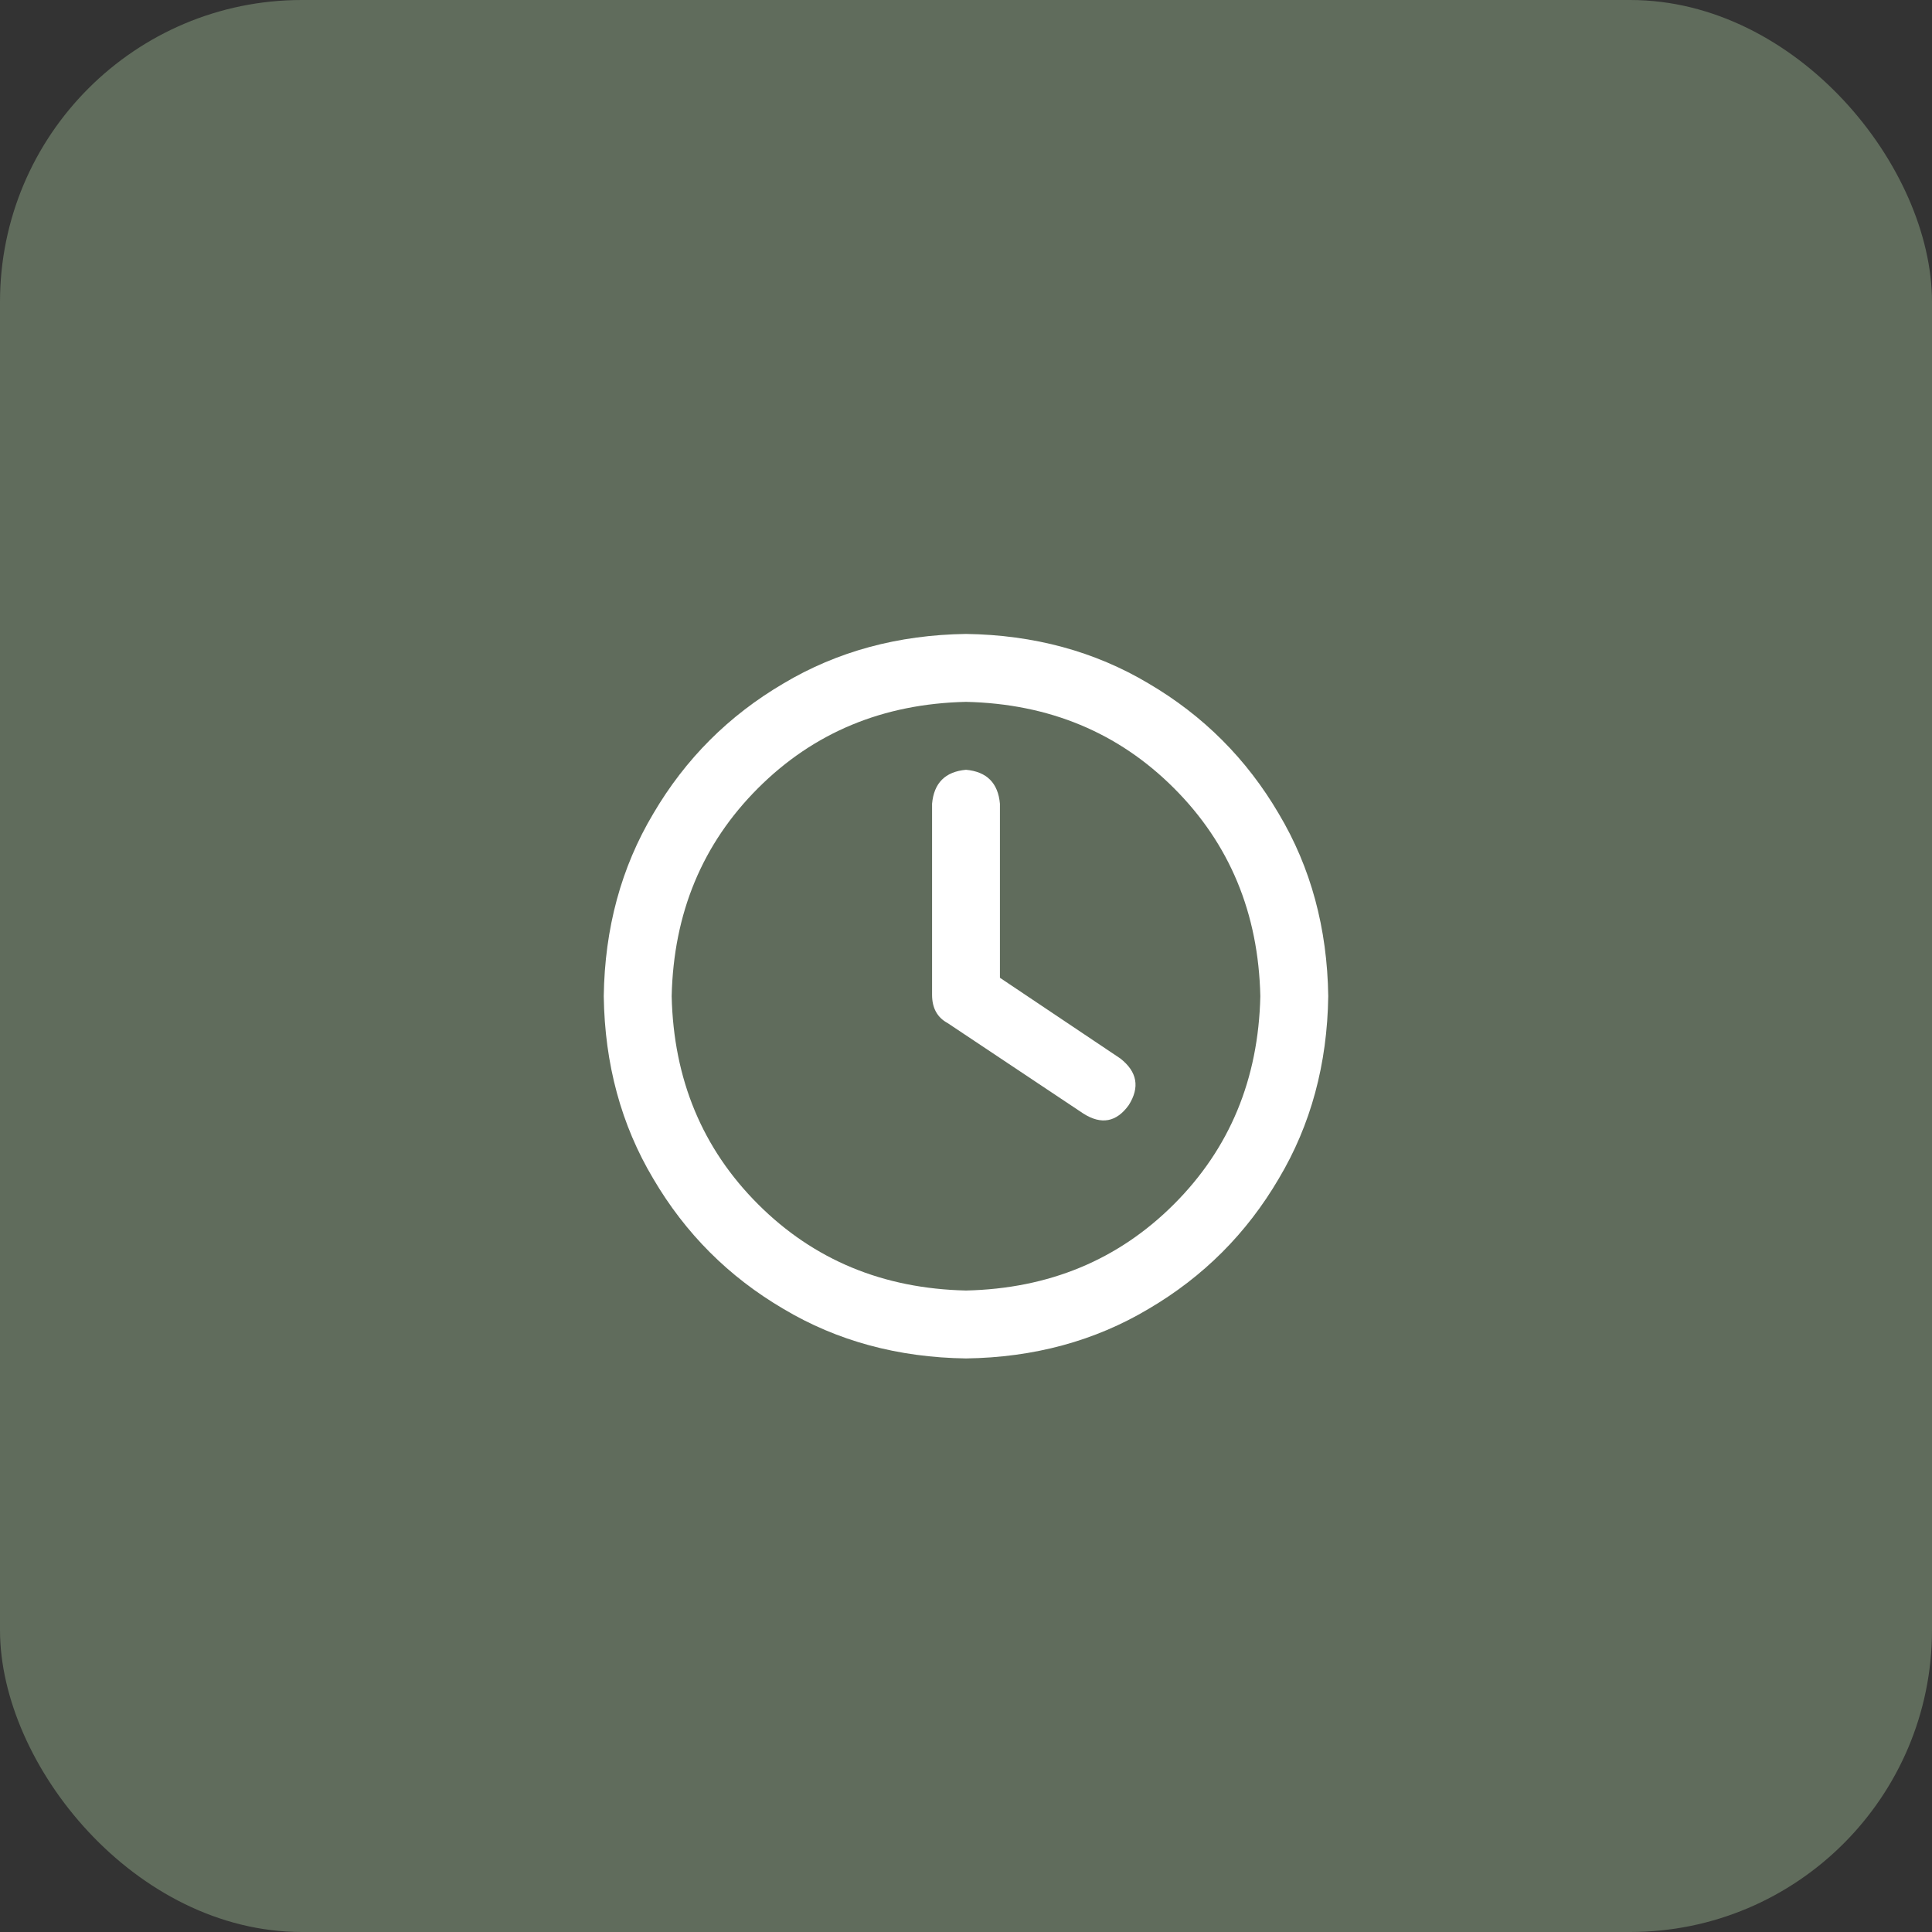
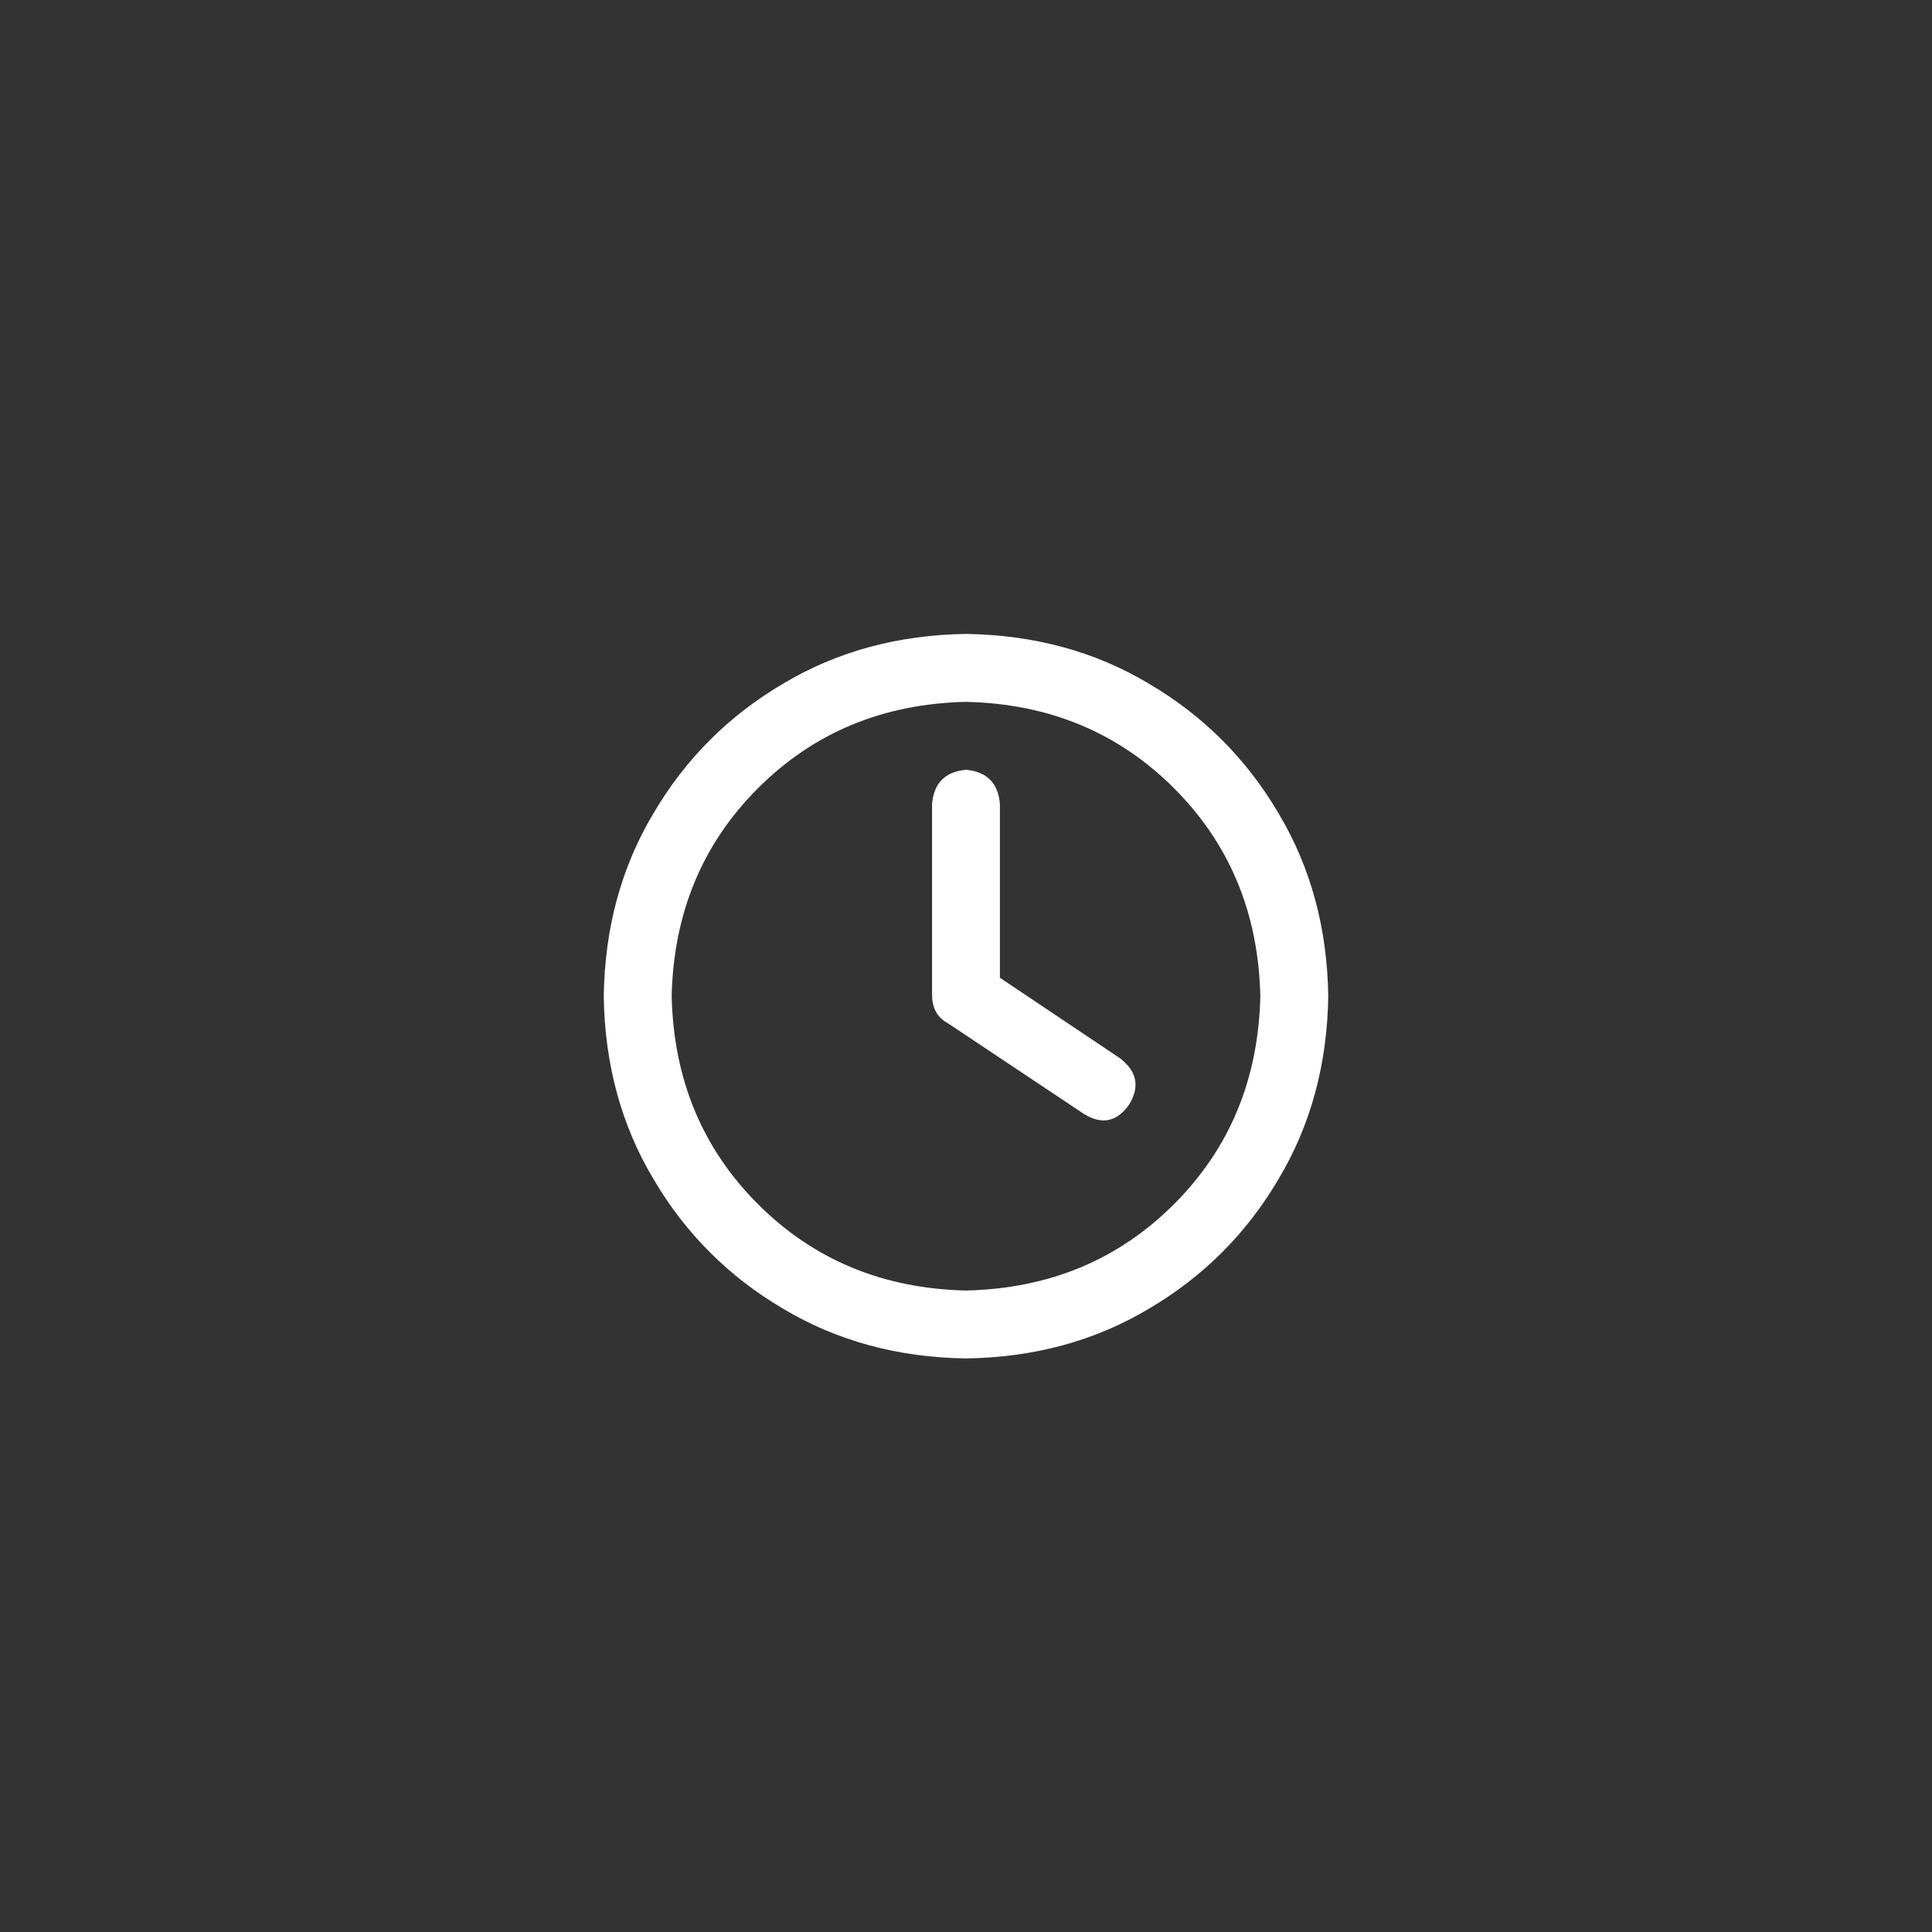
<svg xmlns="http://www.w3.org/2000/svg" fill="none" viewBox="0 0 32 32" height="32" width="32">
  <rect x="0" y="0" width="32" height="32" fill="#333333" stroke="none" />
-   <rect fill="#606C5C" rx="5" height="32" width="32" />
-   <path fill="white" d="M15.438 13.312C15.469 12.969 15.656 12.781 16 12.75C16.344 12.781 16.531 12.969 16.562 13.312V16.195L18.555 17.531C18.836 17.75 18.883 18.008 18.695 18.305C18.492 18.586 18.242 18.633 17.945 18.445L15.695 16.945C15.523 16.852 15.438 16.695 15.438 16.477V13.312ZM16 10.5C17.125 10.516 18.133 10.789 19.023 11.32C19.93 11.852 20.648 12.57 21.18 13.477C21.711 14.367 21.984 15.375 22 16.5C21.984 17.625 21.711 18.633 21.18 19.523C20.648 20.43 19.93 21.148 19.023 21.68C18.133 22.211 17.125 22.484 16 22.5C14.875 22.484 13.867 22.211 12.977 21.68C12.07 21.148 11.352 20.43 10.82 19.523C10.289 18.633 10.016 17.625 10 16.5C10.016 15.375 10.289 14.367 10.82 13.477C11.352 12.57 12.07 11.852 12.977 11.32C13.867 10.789 14.875 10.516 16 10.5ZM11.125 16.5C11.156 17.875 11.633 19.023 12.555 19.945C13.477 20.867 14.625 21.344 16 21.375C17.375 21.344 18.523 20.867 19.445 19.945C20.367 19.023 20.844 17.875 20.875 16.5C20.844 15.125 20.367 13.977 19.445 13.055C18.523 12.133 17.375 11.656 16 11.625C14.625 11.656 13.477 12.133 12.555 13.055C11.633 13.977 11.156 15.125 11.125 16.5Z" />
+   <path fill="white" d="M15.438 13.312C15.469 12.969 15.656 12.781 16 12.75C16.344 12.781 16.531 12.969 16.562 13.312V16.195L18.555 17.531C18.836 17.75 18.883 18.008 18.695 18.305C18.492 18.586 18.242 18.633 17.945 18.445L15.695 16.945C15.523 16.852 15.438 16.695 15.438 16.477V13.312M16 10.5C17.125 10.516 18.133 10.789 19.023 11.32C19.93 11.852 20.648 12.57 21.18 13.477C21.711 14.367 21.984 15.375 22 16.5C21.984 17.625 21.711 18.633 21.18 19.523C20.648 20.43 19.93 21.148 19.023 21.68C18.133 22.211 17.125 22.484 16 22.5C14.875 22.484 13.867 22.211 12.977 21.68C12.07 21.148 11.352 20.43 10.82 19.523C10.289 18.633 10.016 17.625 10 16.5C10.016 15.375 10.289 14.367 10.82 13.477C11.352 12.57 12.07 11.852 12.977 11.32C13.867 10.789 14.875 10.516 16 10.5ZM11.125 16.5C11.156 17.875 11.633 19.023 12.555 19.945C13.477 20.867 14.625 21.344 16 21.375C17.375 21.344 18.523 20.867 19.445 19.945C20.367 19.023 20.844 17.875 20.875 16.5C20.844 15.125 20.367 13.977 19.445 13.055C18.523 12.133 17.375 11.656 16 11.625C14.625 11.656 13.477 12.133 12.555 13.055C11.633 13.977 11.156 15.125 11.125 16.5Z" />
</svg>